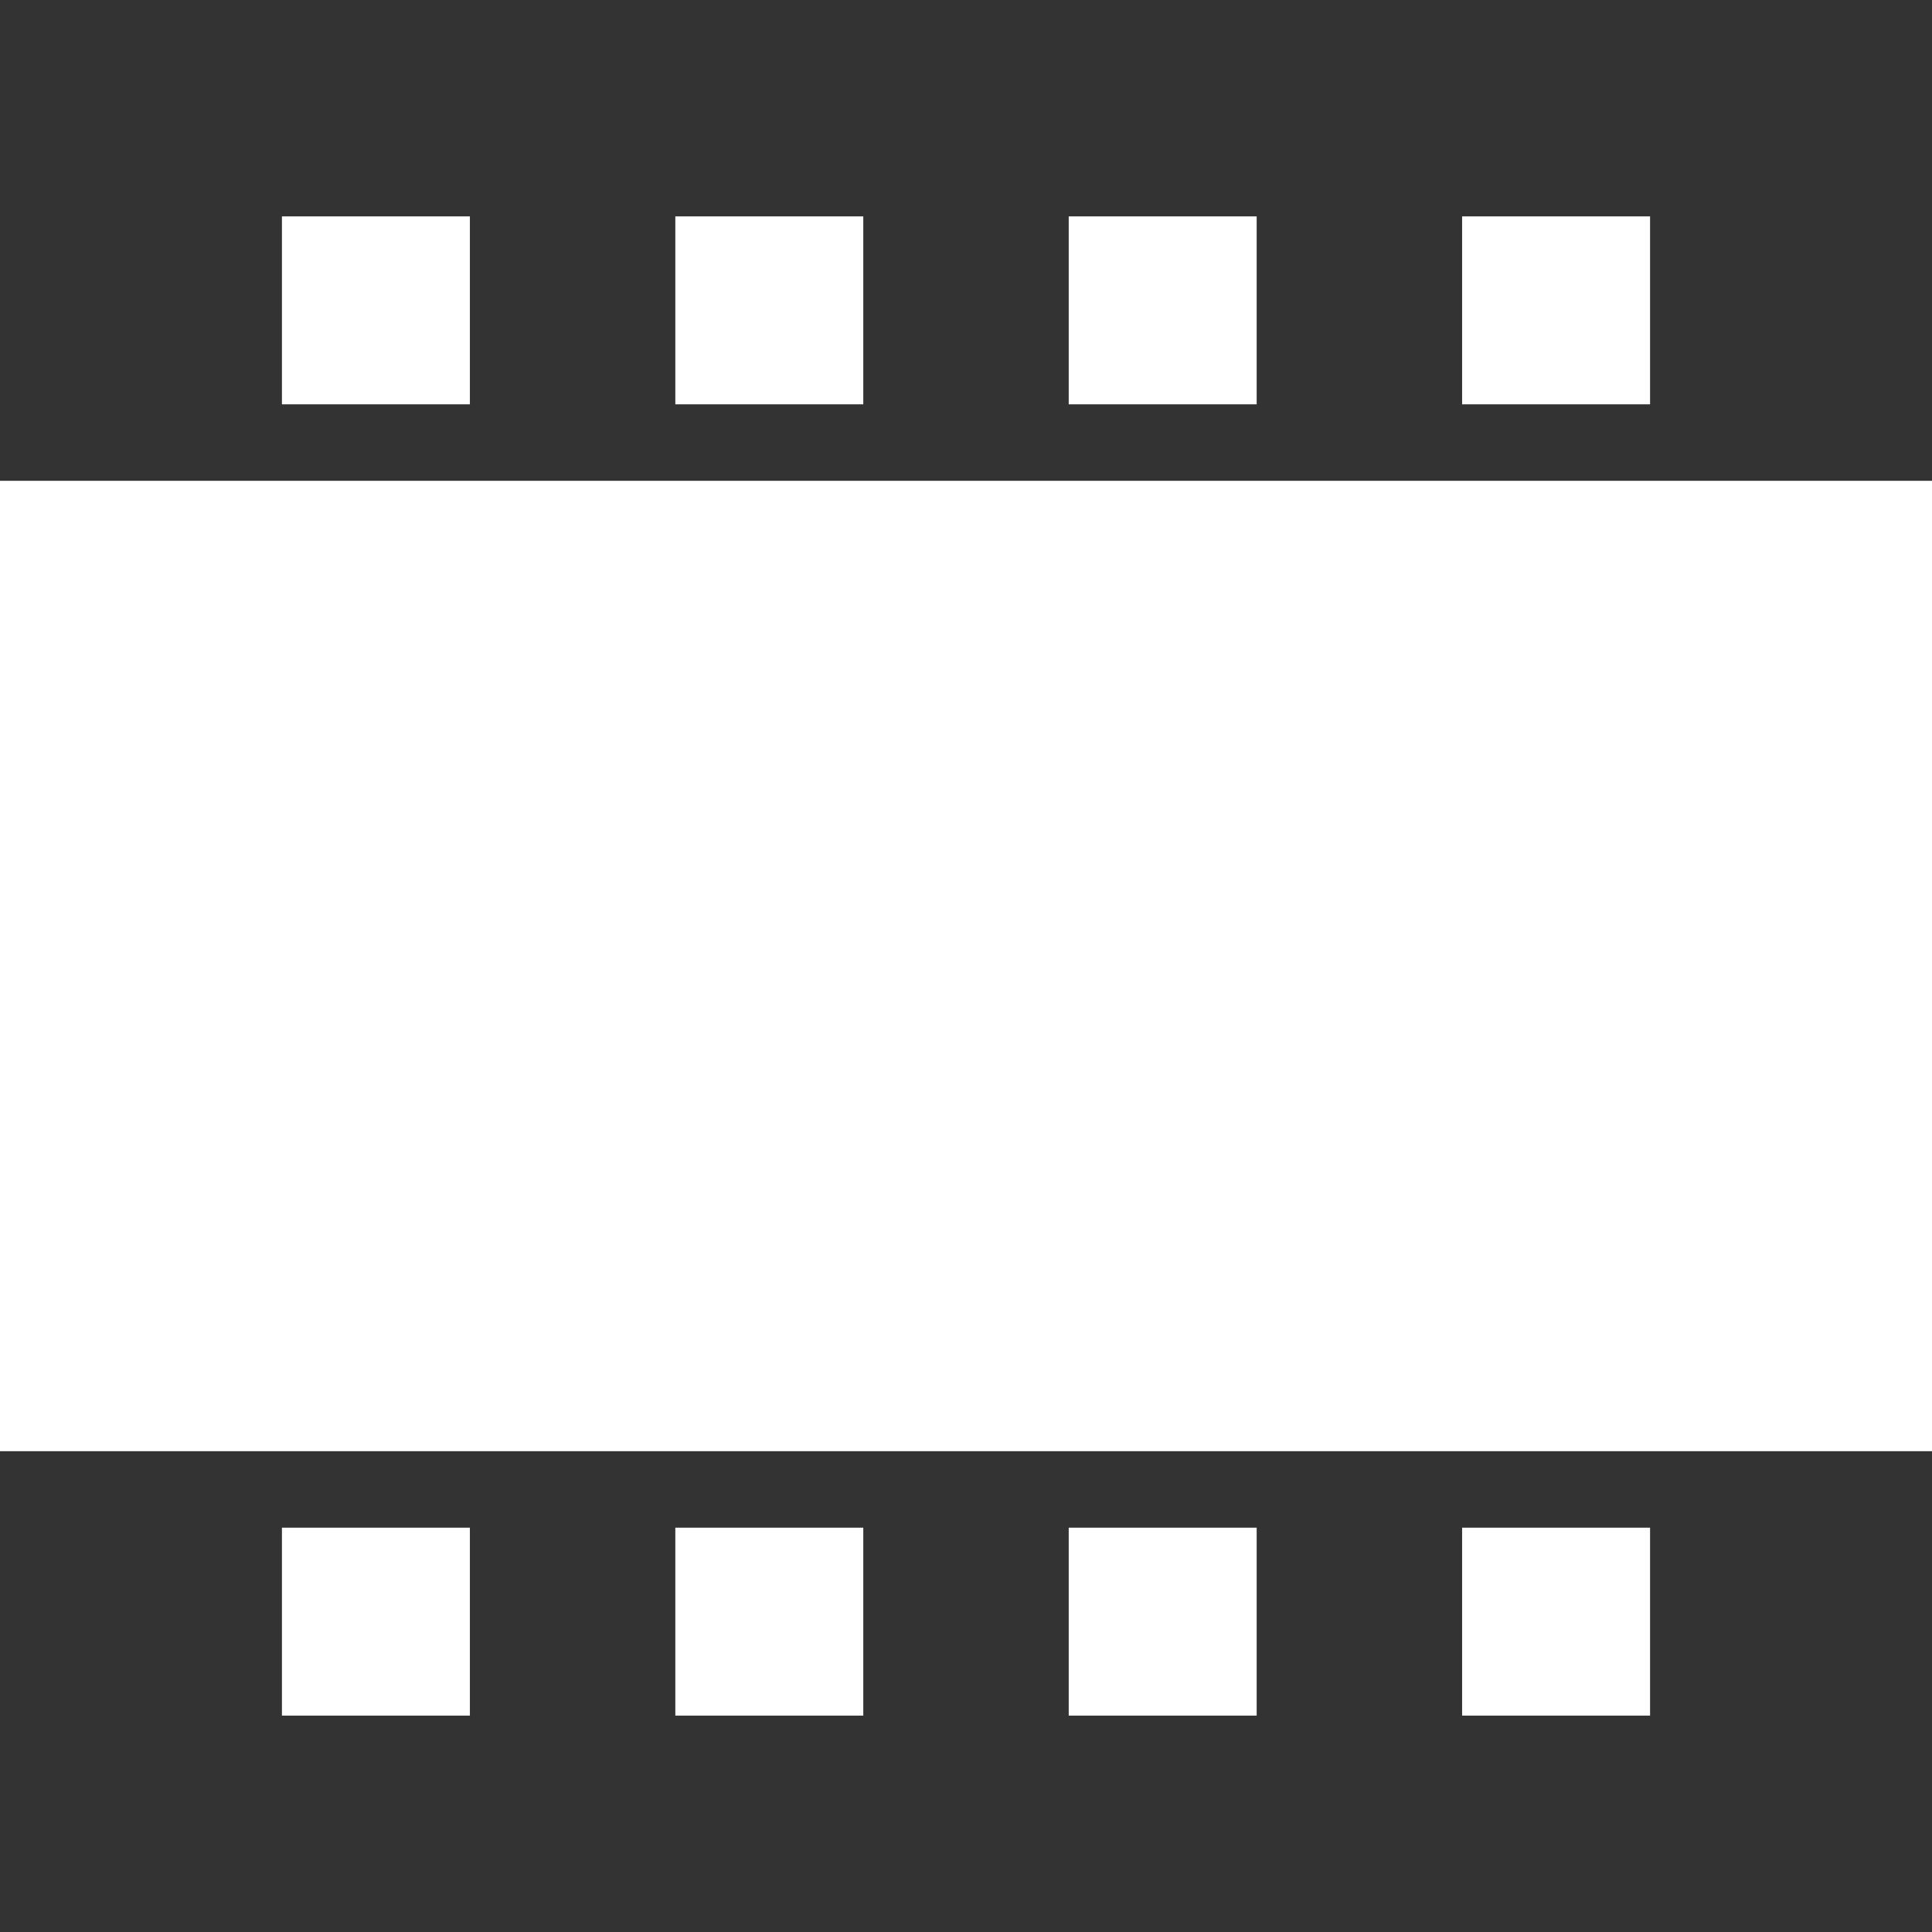
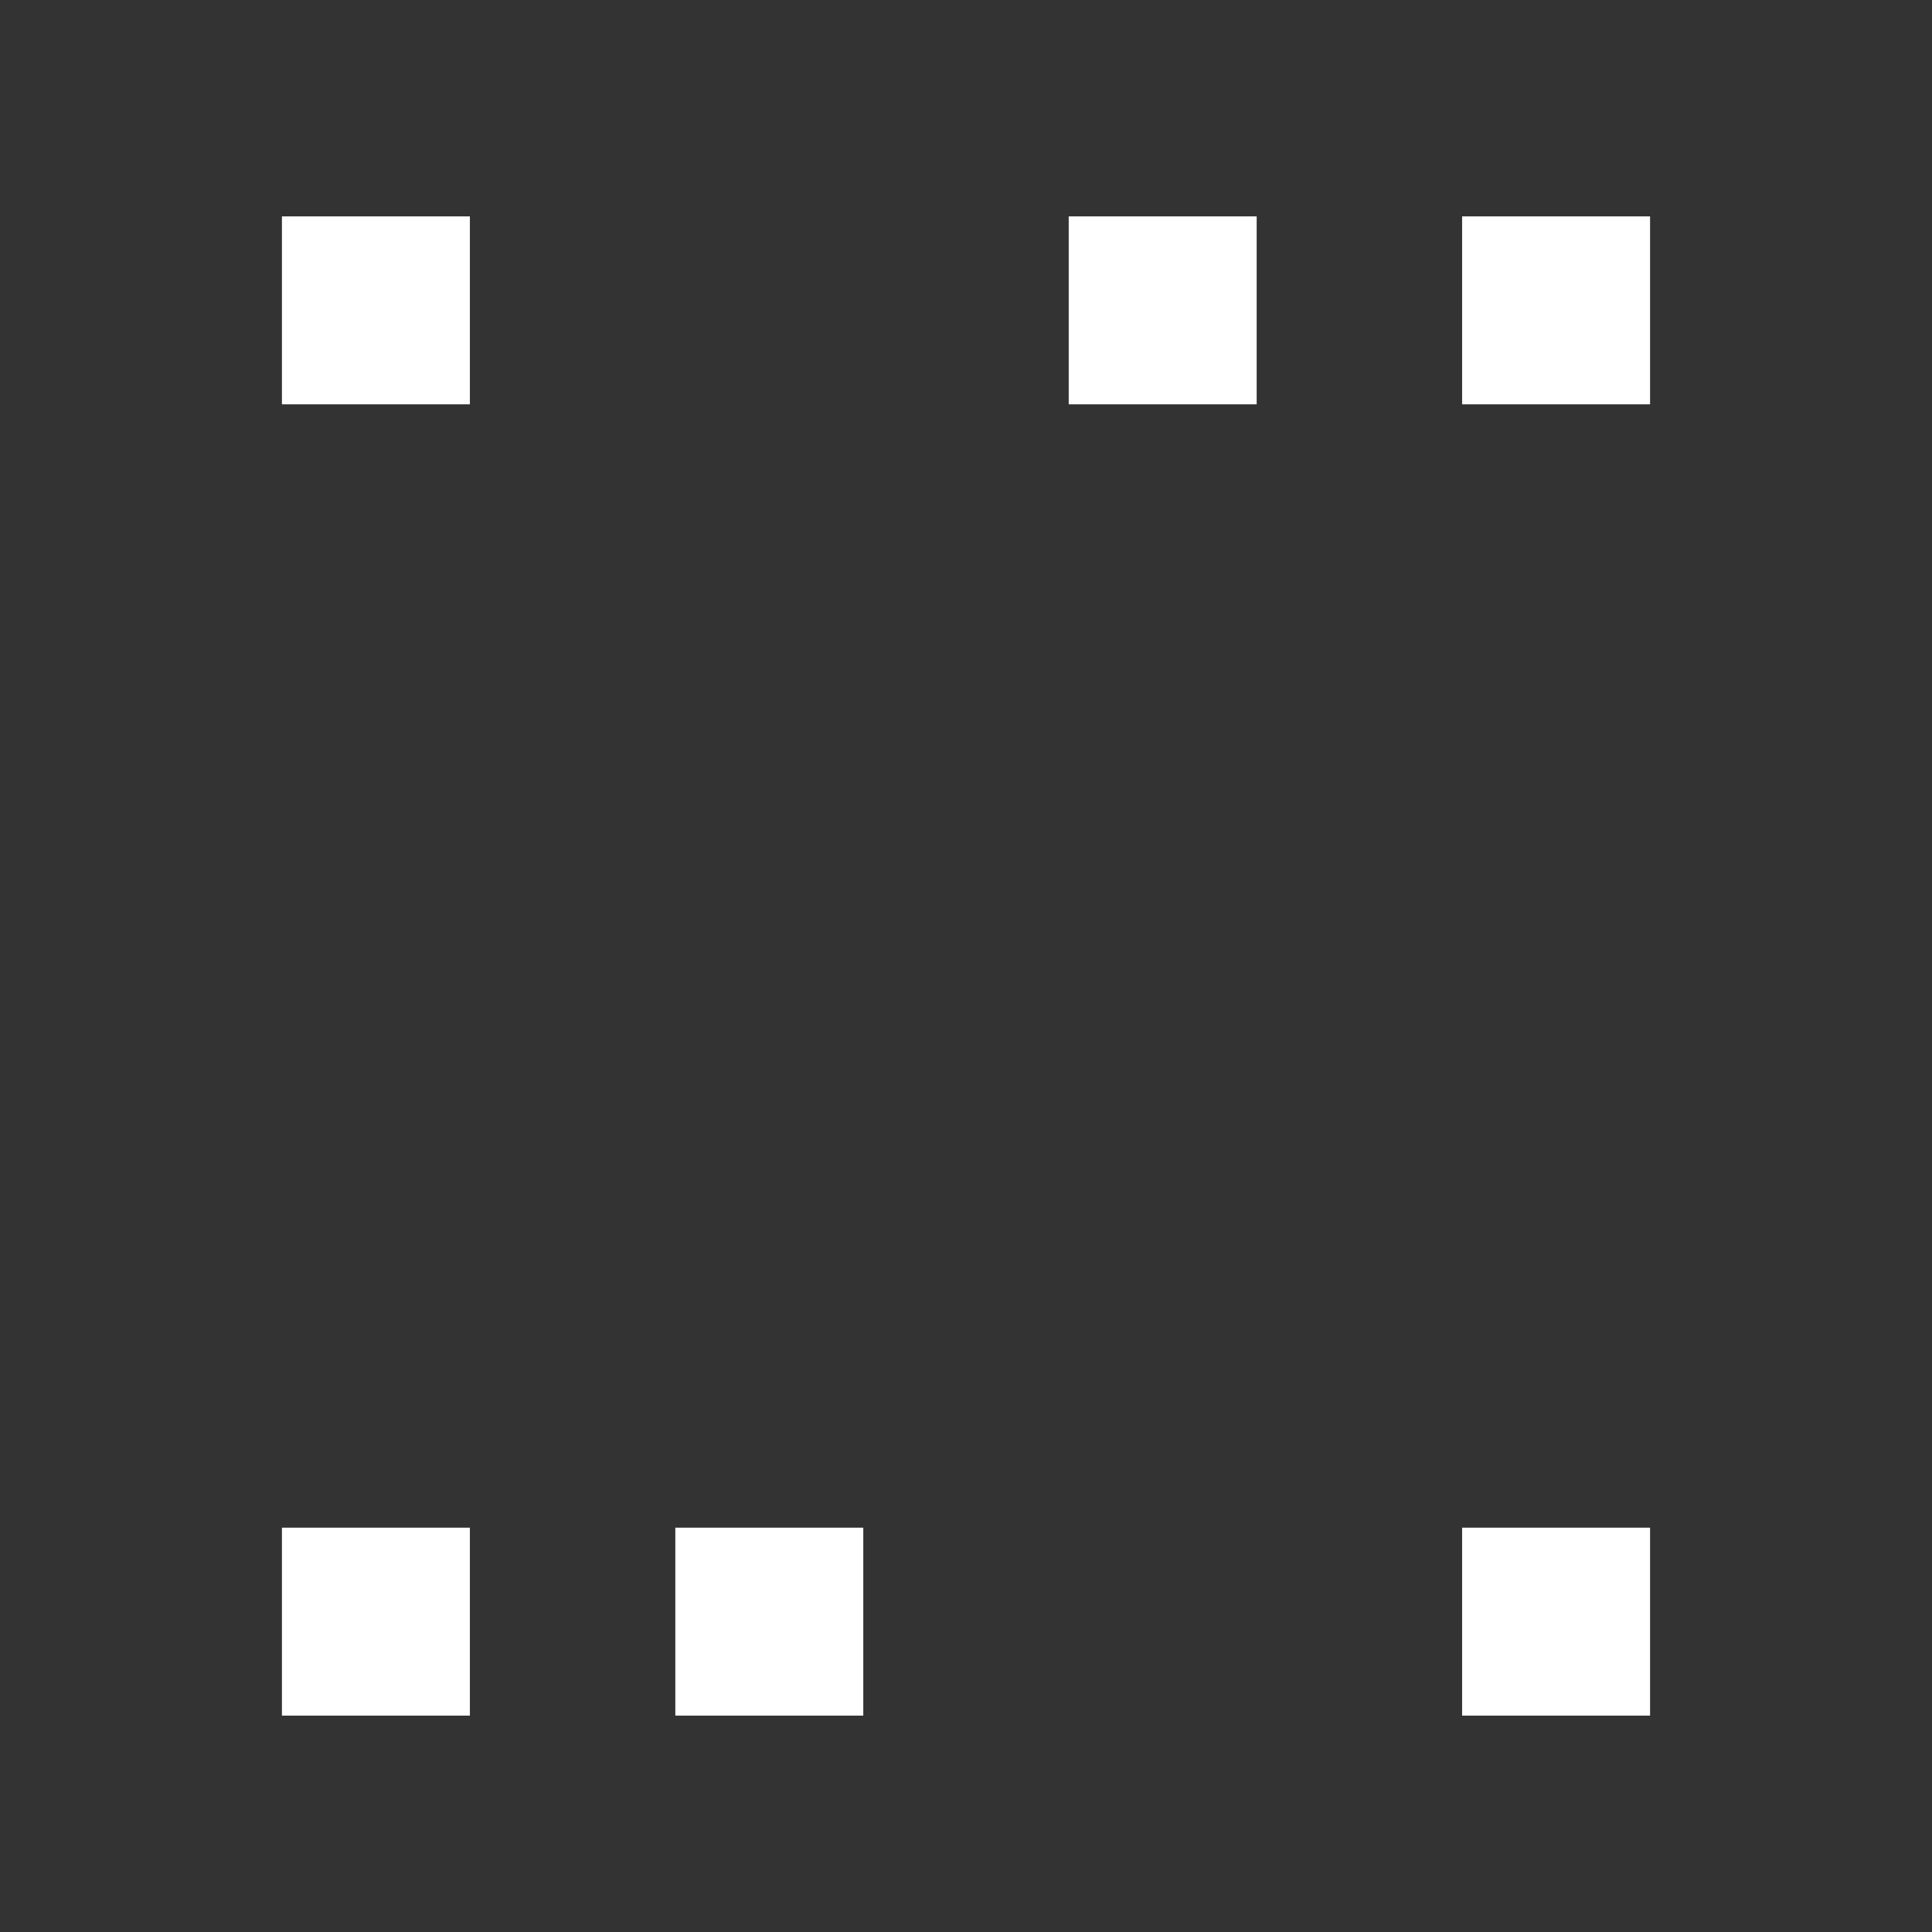
<svg xmlns="http://www.w3.org/2000/svg" version="1.1" id="Ebene_1" x="0px" y="0px" viewBox="0 0 442 442" style="enable-background:new 0 0 442 442;" xml:space="preserve">
  <rect x="0" y="0" width="442" height="442" fill="#333333" stroke="none" />
  <style type="text/css">
	.st0{fill:#FFFFFF;}
</style>
-   <rect y="110" class="st0" width="442" height="222" />
  <g>
    <rect x="244.5" y="49.5" class="st0" width="43" height="43" />
    <rect x="64.5" y="49.5" class="st0" width="43" height="43" />
    <rect x="334.5" y="49.5" class="st0" width="43" height="43" />
-     <rect x="154.5" y="49.5" class="st0" width="43" height="43" />
  </g>
  <g>
-     <rect x="244.5" y="349.5" class="st0" width="43" height="43" />
    <rect x="64.5" y="349.5" class="st0" width="43" height="43" />
    <rect x="334.5" y="349.5" class="st0" width="43" height="43" />
    <rect x="154.5" y="349.5" class="st0" width="43" height="43" />
  </g>
</svg>